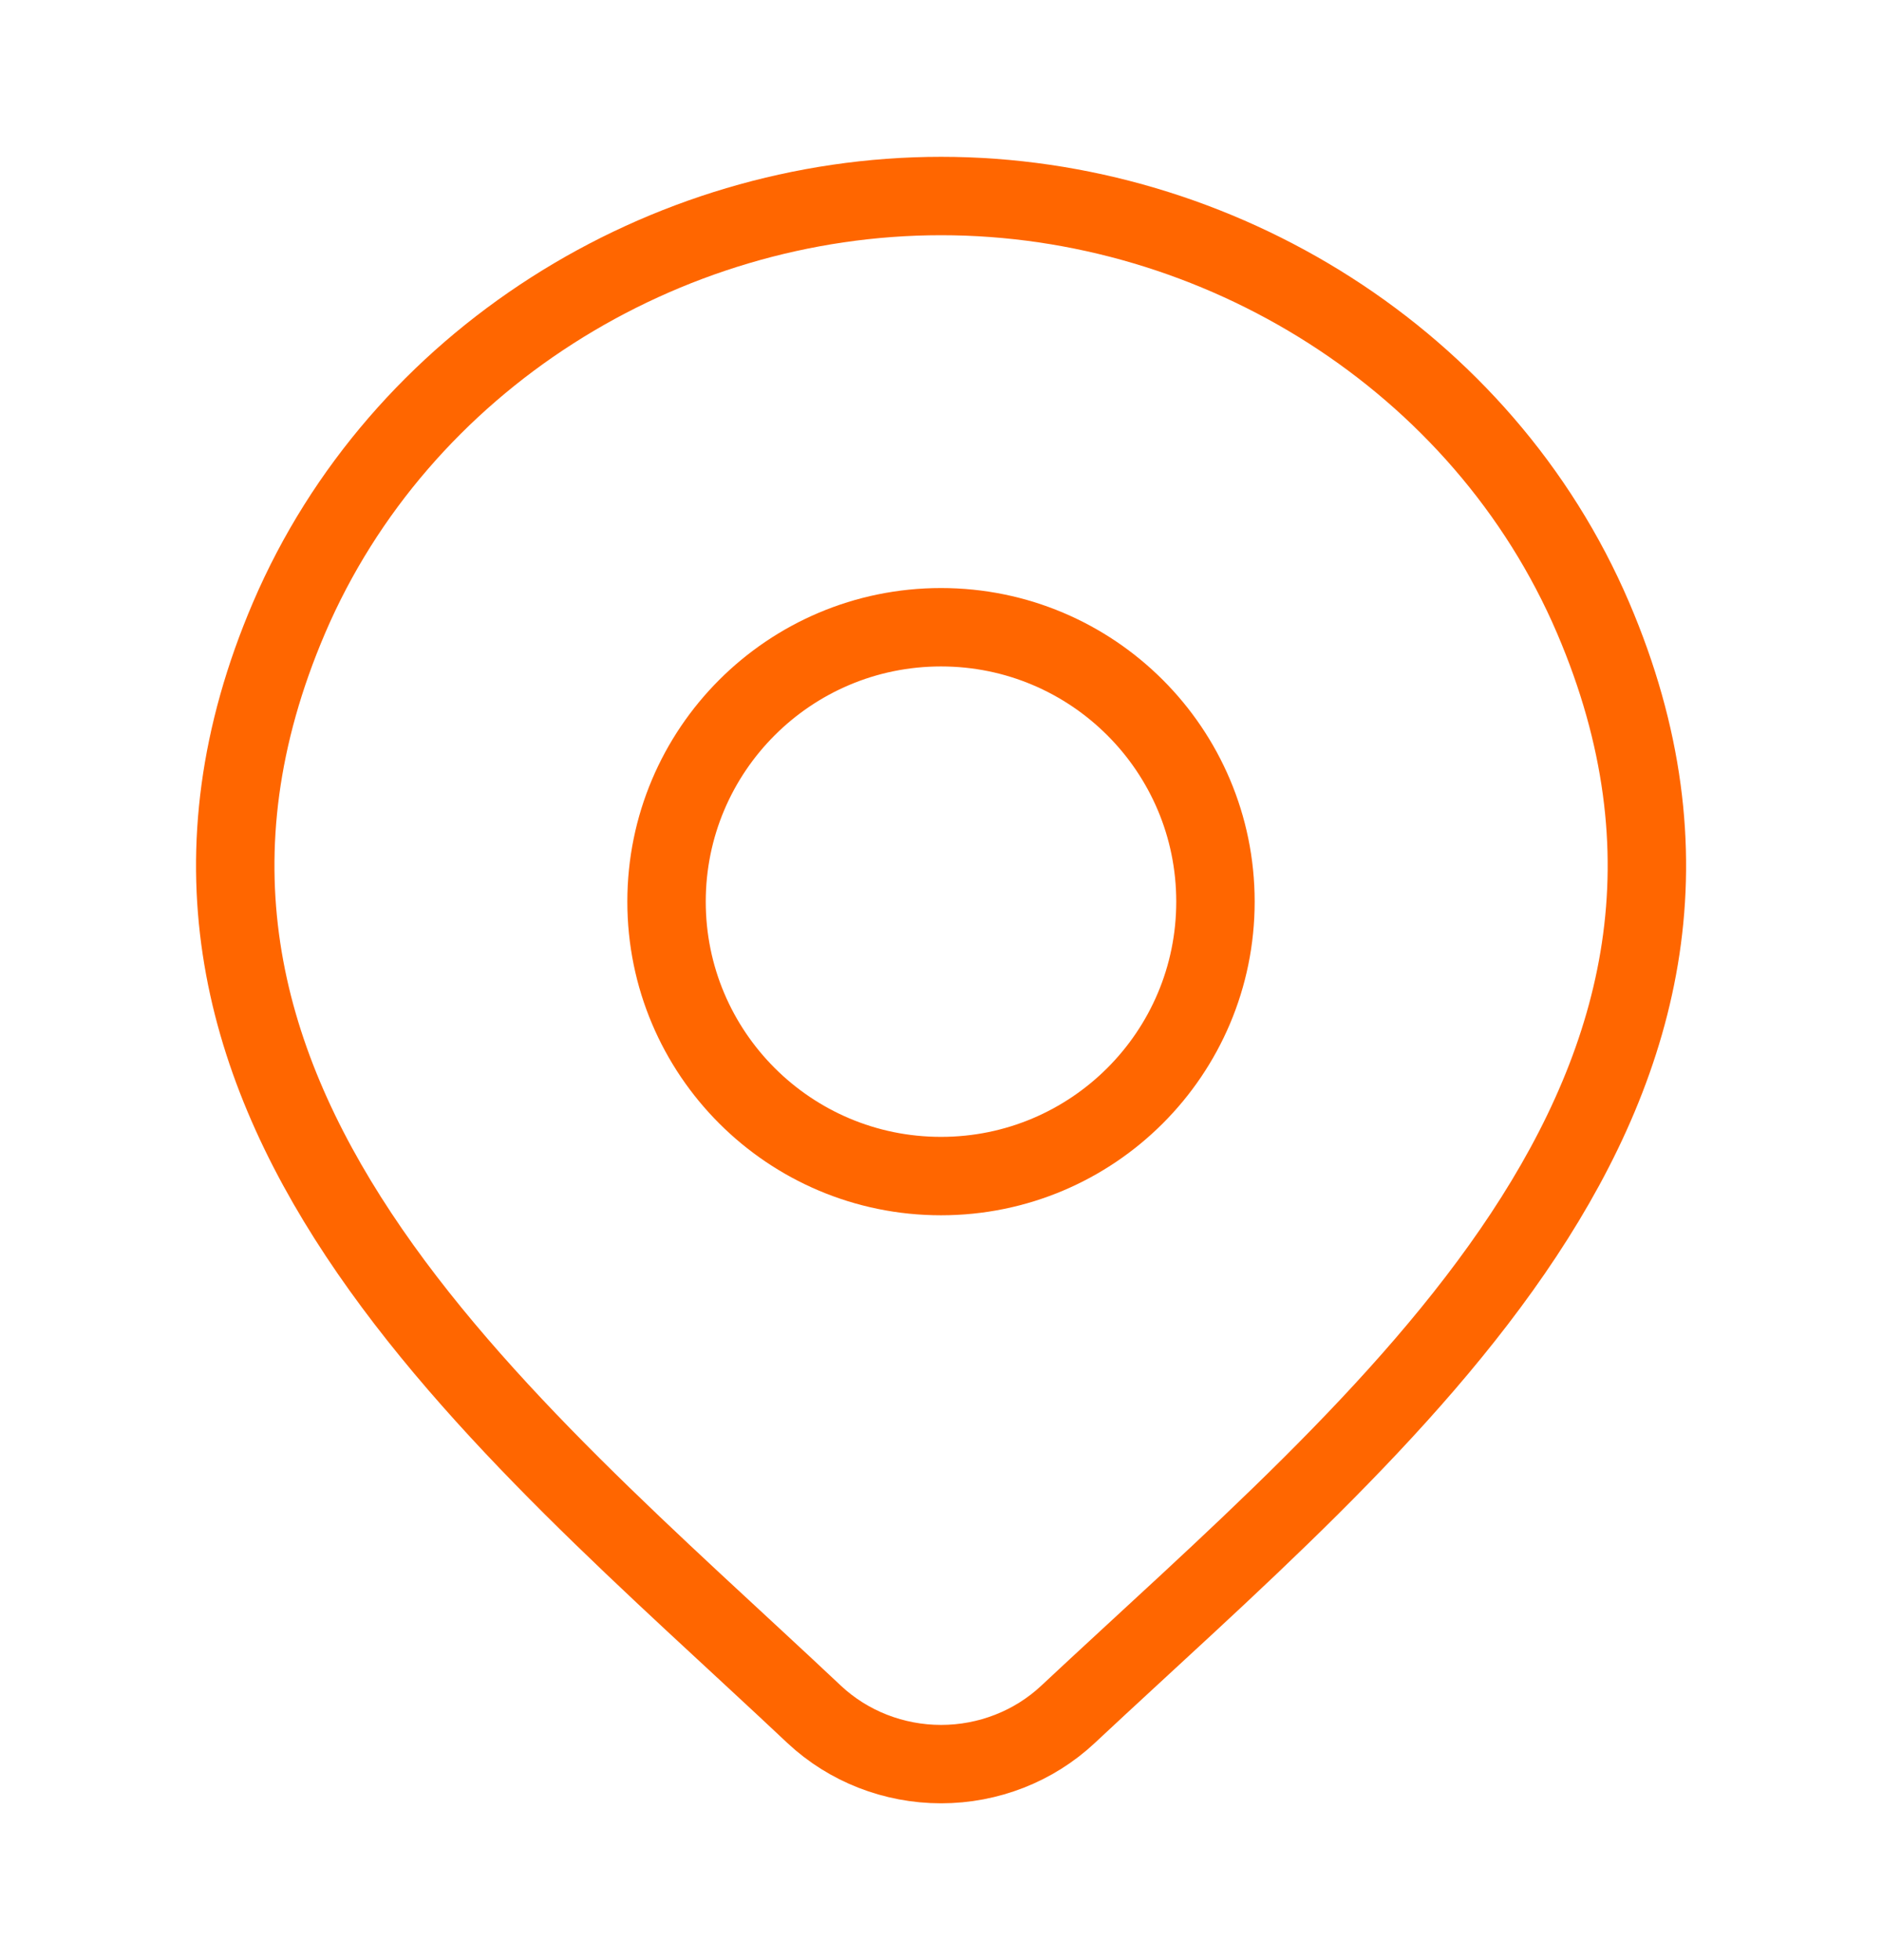
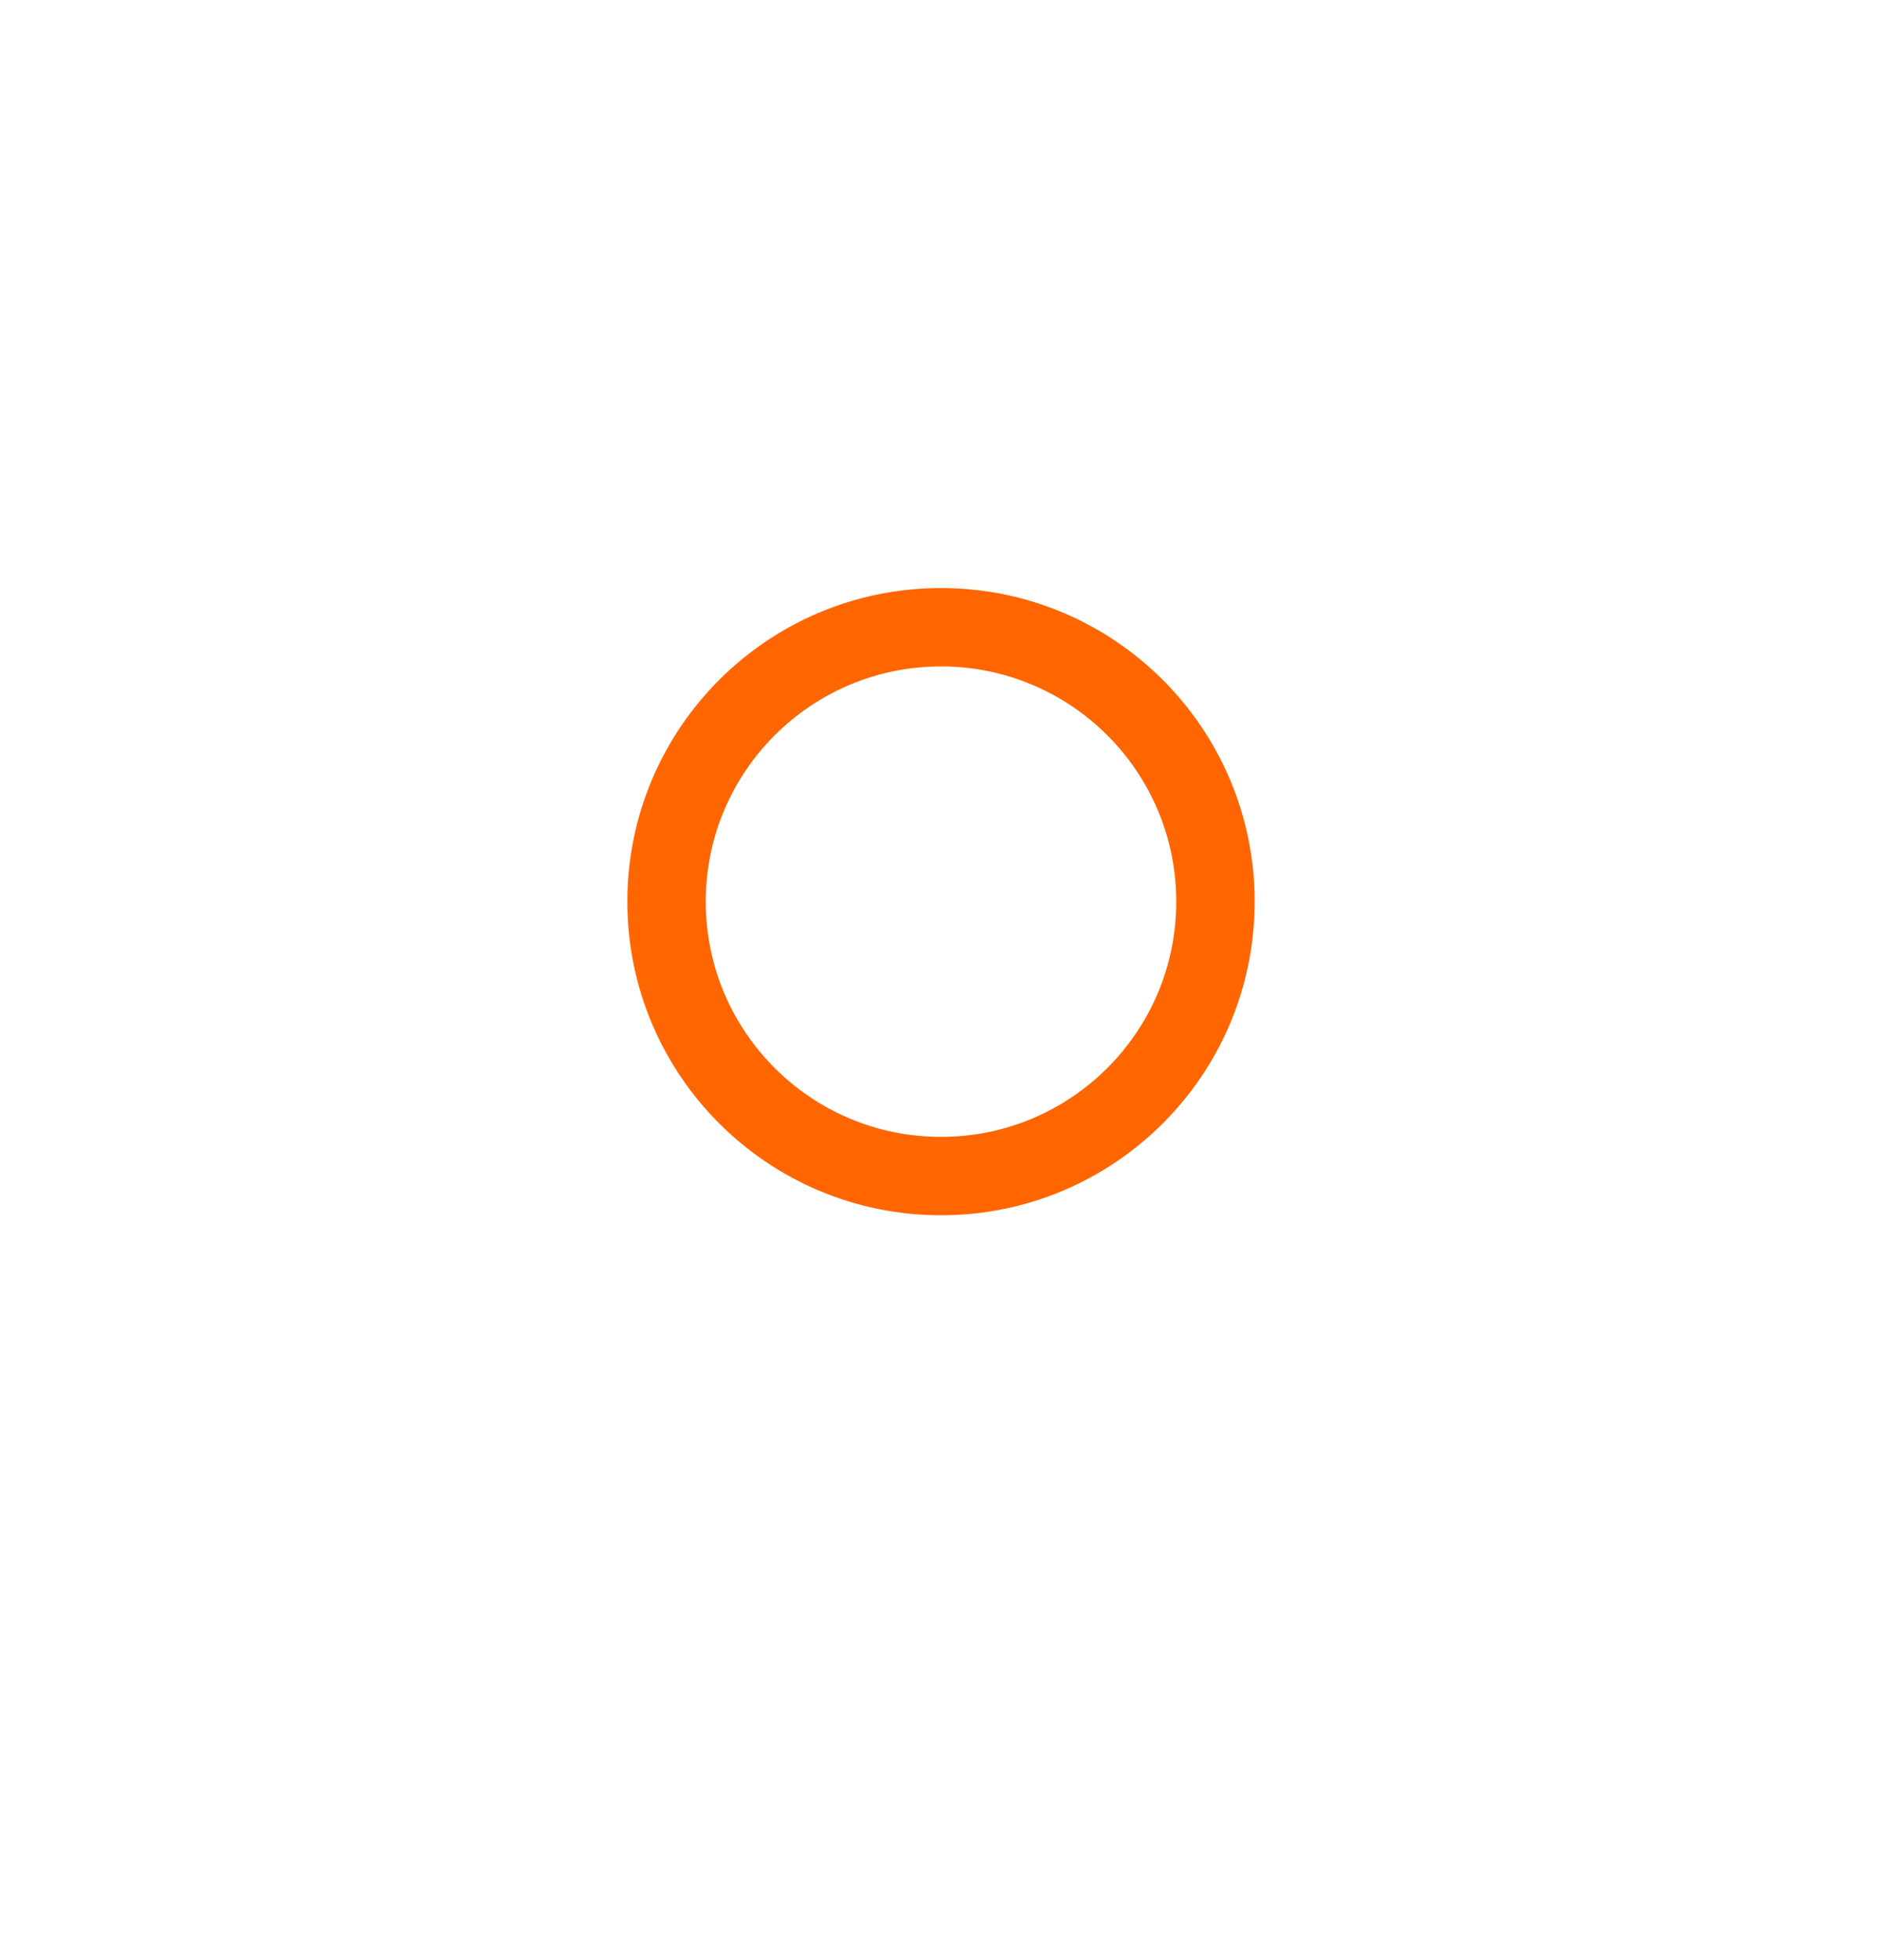
<svg xmlns="http://www.w3.org/2000/svg" width="24" height="25" viewBox="0 0 24 25" fill="none">
-   <path d="M13.618 21.867C13.184 22.273 12.604 22.5 12.001 22.5C11.398 22.5 10.818 22.273 10.384 21.867C6.413 18.126 1.091 13.947 3.686 7.88C5.09 4.599 8.458 2.5 12.001 2.5C15.544 2.5 18.913 4.599 20.316 7.88C22.908 13.939 17.599 18.139 13.618 21.867Z" stroke="#FF6600" />
  <path d="M15.5 11.5C15.5 13.433 13.933 15 12 15C10.067 15 8.5 13.433 8.5 11.5C8.5 9.567 10.067 8 12 8C13.933 8 15.5 9.567 15.5 11.5Z" stroke="#FF6600" />
</svg>